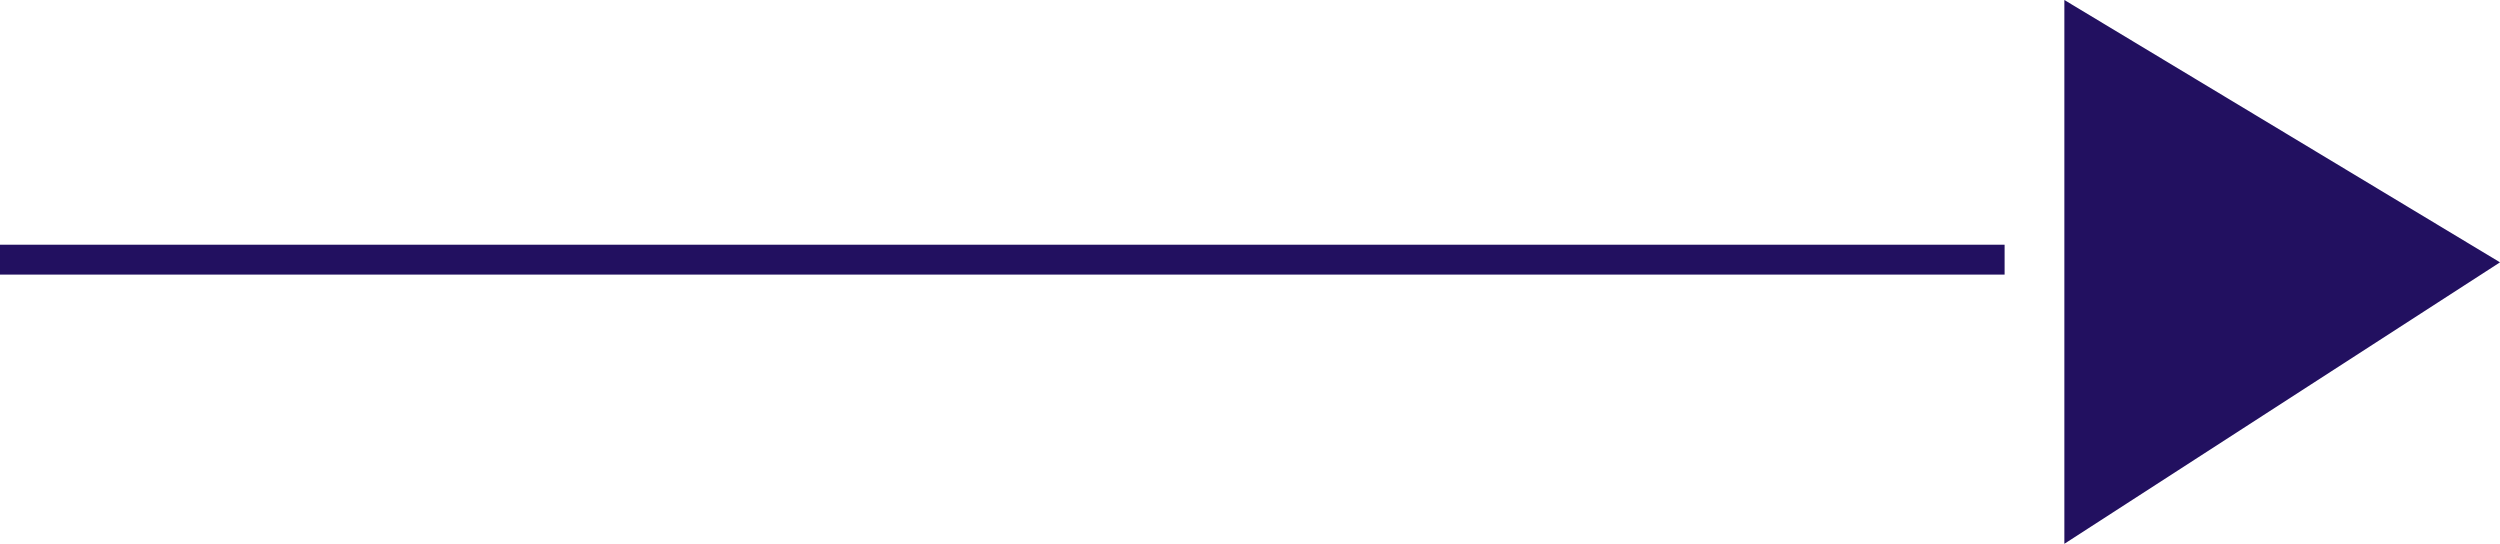
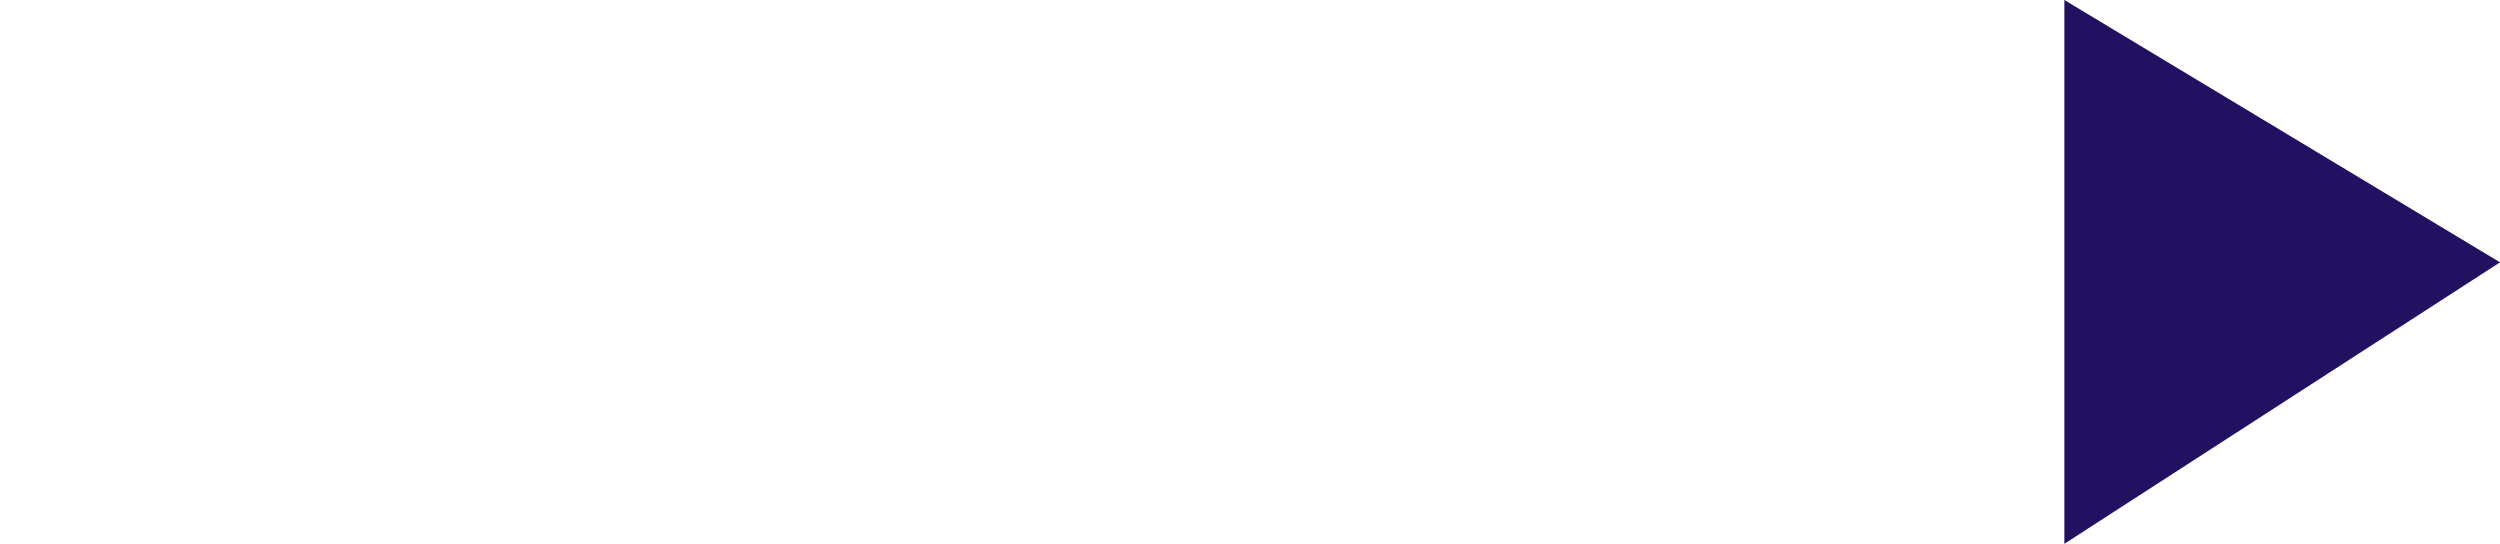
<svg xmlns="http://www.w3.org/2000/svg" id="Calque_1" data-name="Calque 1" width="83.67" height="18.2" viewBox="0 0 83.67 18.2">
  <title>pictoH3-1</title>
-   <line y1="8.69" x2="67.09" y2="8.69" fill="none" stroke="#221060" stroke-miterlimit="10" />
  <polygon points="69.09 0 83.67 8.78 69.09 18.2 69.09 8.78 69.09 0" fill="#221060" />
</svg>